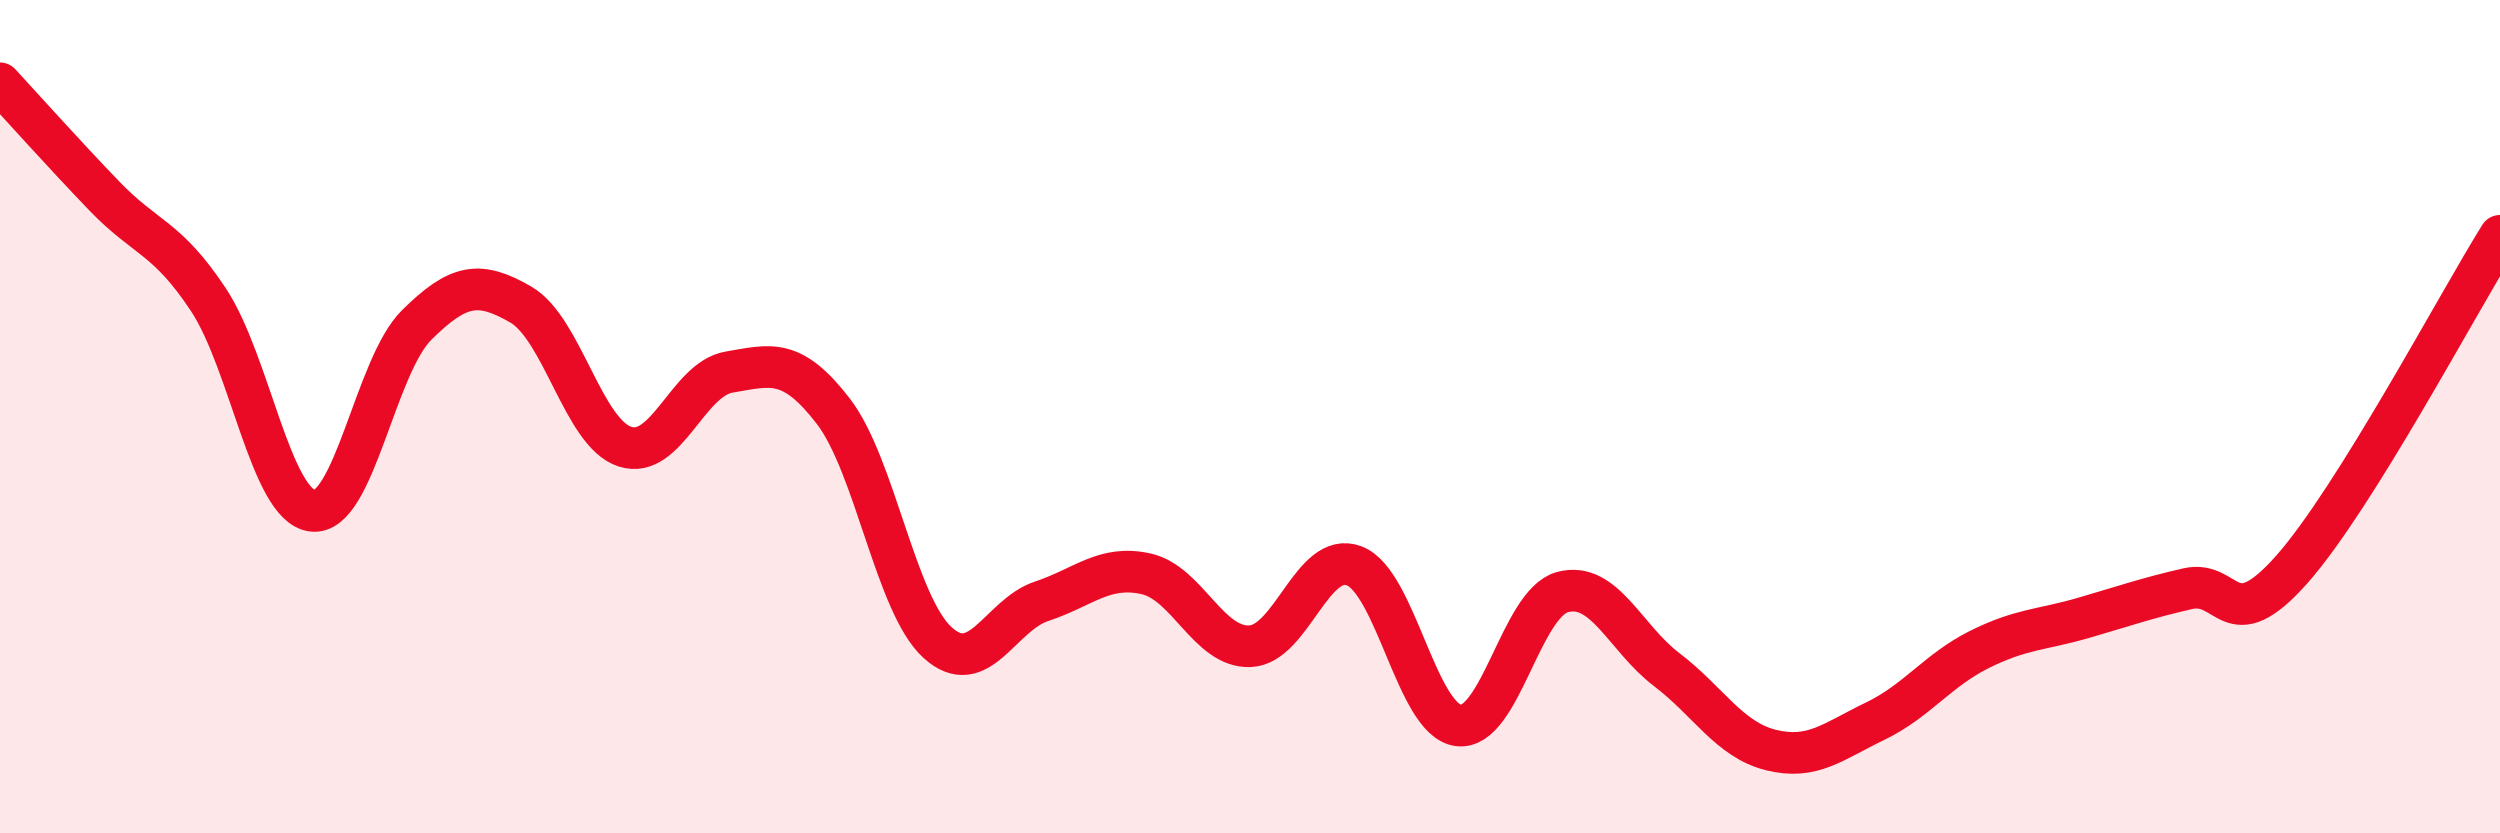
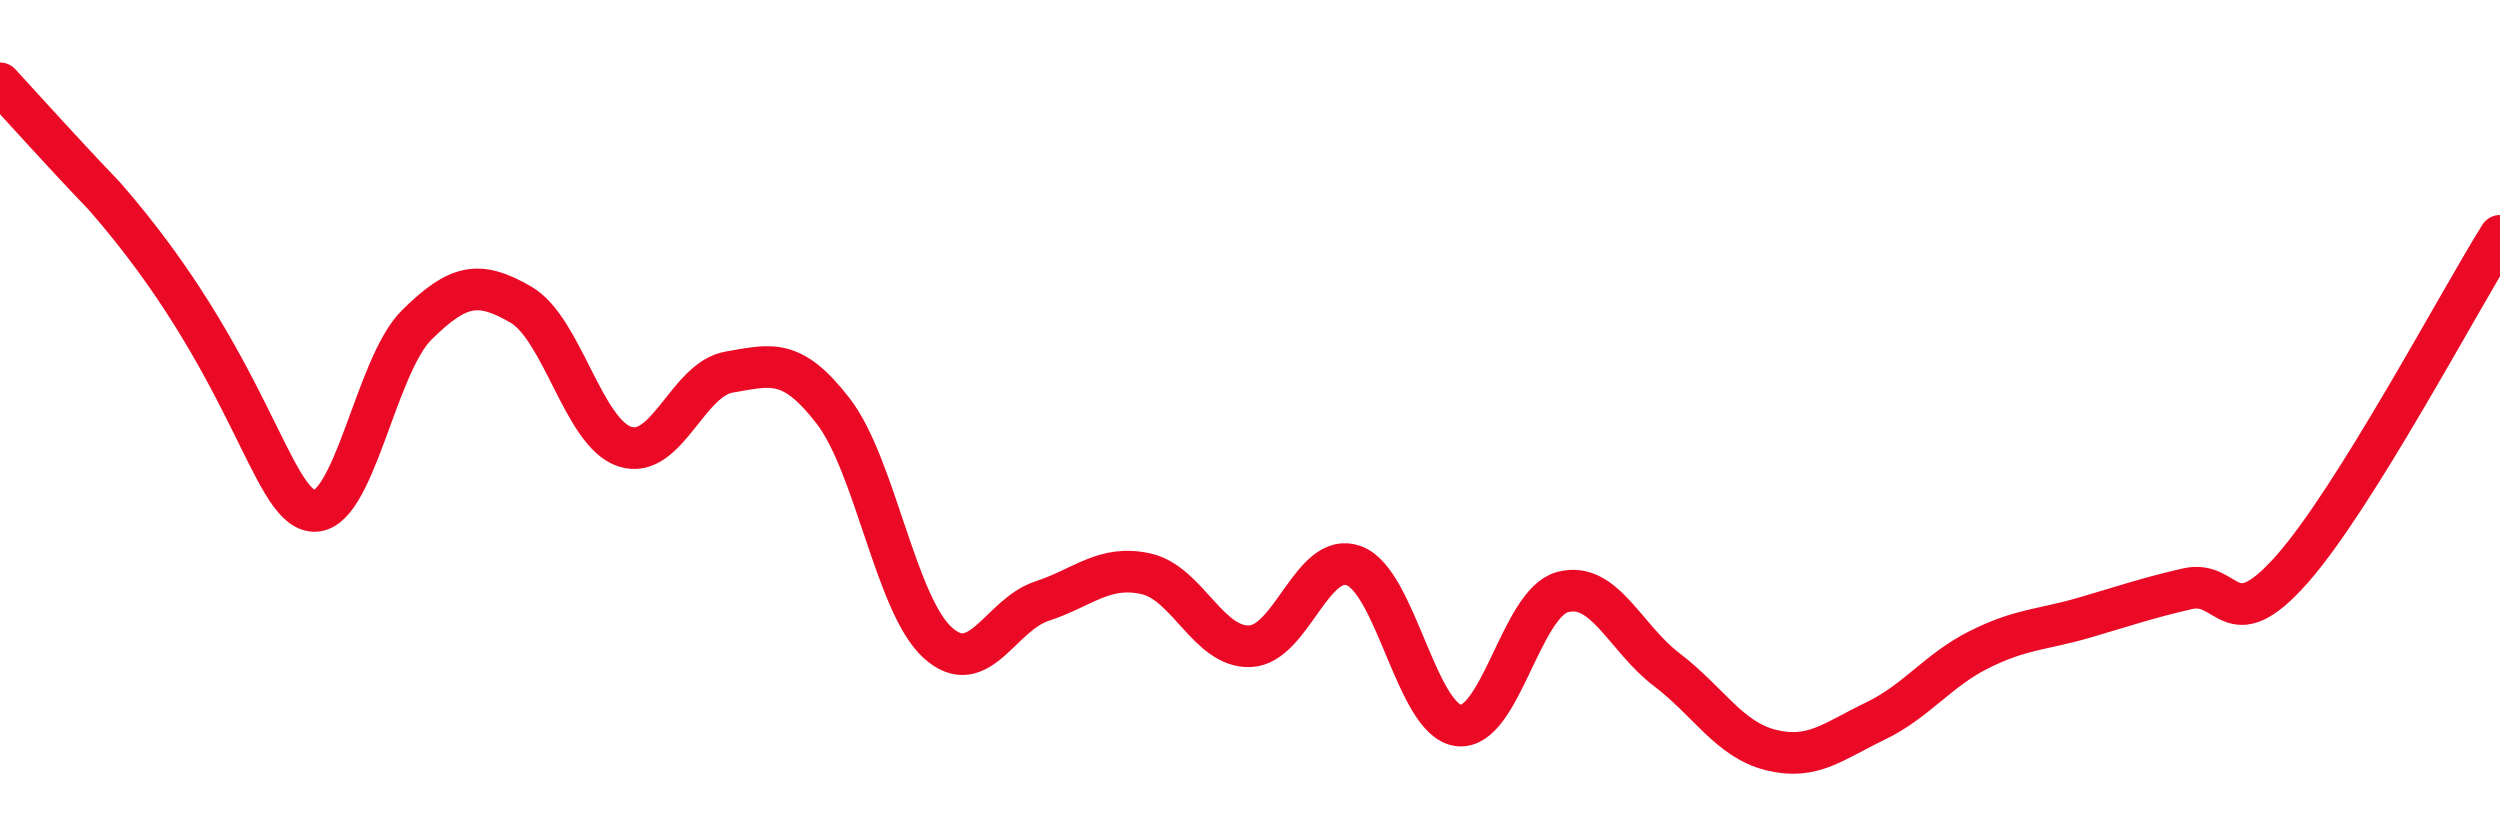
<svg xmlns="http://www.w3.org/2000/svg" width="60" height="20" viewBox="0 0 60 20">
-   <path d="M 0,2 C 0.5,2.54 1.5,3.66 2.5,4.7 C 3.5,5.74 4,5.68 5,7.19 C 6,8.7 6.5,12.14 7.5,12.26 C 8.5,12.38 9,8.79 10,7.8 C 11,6.81 11.5,6.73 12.5,7.31 C 13.5,7.89 14,10.4 15,10.72 C 16,11.04 16.5,9.1 17.5,8.93 C 18.5,8.76 19,8.57 20,9.87 C 21,11.17 21.5,14.51 22.5,15.42 C 23.5,16.33 24,14.76 25,14.43 C 26,14.1 26.5,13.55 27.5,13.77 C 28.5,13.99 29,15.55 30,15.51 C 31,15.47 31.5,13.2 32.5,13.58 C 33.5,13.96 34,17.28 35,17.41 C 36,17.54 36.5,14.48 37.5,14.21 C 38.5,13.94 39,15.31 40,16.07 C 41,16.83 41.5,17.75 42.5,18 C 43.5,18.25 44,17.79 45,17.31 C 46,16.83 46.5,16.09 47.5,15.59 C 48.5,15.09 49,15.12 50,14.83 C 51,14.54 51.5,14.36 52.5,14.13 C 53.5,13.9 53.5,15.36 55,13.67 C 56.5,11.98 59,7.26 60,5.66L60 20L0 20Z" fill="#EB0A25" opacity="0.1" stroke-linecap="round" stroke-linejoin="round" />
-   <path d="M 0,2 C 0.5,2.54 1.5,3.66 2.5,4.7 C 3.5,5.74 4,5.68 5,7.19 C 6,8.7 6.5,12.14 7.5,12.26 C 8.5,12.38 9,8.79 10,7.8 C 11,6.81 11.5,6.73 12.5,7.31 C 13.5,7.89 14,10.4 15,10.72 C 16,11.04 16.5,9.1 17.5,8.93 C 18.5,8.76 19,8.57 20,9.87 C 21,11.17 21.5,14.51 22.5,15.42 C 23.5,16.33 24,14.76 25,14.43 C 26,14.1 26.5,13.55 27.5,13.77 C 28.5,13.99 29,15.55 30,15.51 C 31,15.47 31.5,13.2 32.5,13.58 C 33.5,13.96 34,17.28 35,17.41 C 36,17.54 36.5,14.48 37.5,14.21 C 38.5,13.94 39,15.31 40,16.07 C 41,16.83 41.5,17.75 42.5,18 C 43.5,18.25 44,17.79 45,17.31 C 46,16.83 46.5,16.09 47.5,15.59 C 48.5,15.09 49,15.12 50,14.83 C 51,14.54 51.5,14.36 52.5,14.13 C 53.5,13.9 53.5,15.36 55,13.67 C 56.5,11.98 59,7.26 60,5.66" stroke="#EB0A25" stroke-width="1" fill="none" stroke-linecap="round" stroke-linejoin="round" />
+   <path d="M 0,2 C 0.5,2.54 1.5,3.66 2.5,4.7 C 6,8.7 6.5,12.14 7.5,12.26 C 8.5,12.38 9,8.79 10,7.8 C 11,6.81 11.5,6.73 12.5,7.31 C 13.5,7.89 14,10.4 15,10.72 C 16,11.04 16.5,9.1 17.5,8.93 C 18.5,8.76 19,8.57 20,9.87 C 21,11.17 21.5,14.51 22.5,15.42 C 23.5,16.33 24,14.76 25,14.43 C 26,14.1 26.5,13.55 27.5,13.77 C 28.5,13.99 29,15.55 30,15.51 C 31,15.47 31.5,13.2 32.5,13.58 C 33.5,13.96 34,17.28 35,17.41 C 36,17.54 36.5,14.48 37.5,14.21 C 38.5,13.94 39,15.31 40,16.07 C 41,16.83 41.5,17.75 42.5,18 C 43.5,18.25 44,17.79 45,17.31 C 46,16.83 46.5,16.09 47.5,15.59 C 48.5,15.09 49,15.12 50,14.83 C 51,14.54 51.5,14.36 52.5,14.13 C 53.5,13.9 53.5,15.36 55,13.67 C 56.5,11.98 59,7.26 60,5.66" stroke="#EB0A25" stroke-width="1" fill="none" stroke-linecap="round" stroke-linejoin="round" />
</svg>